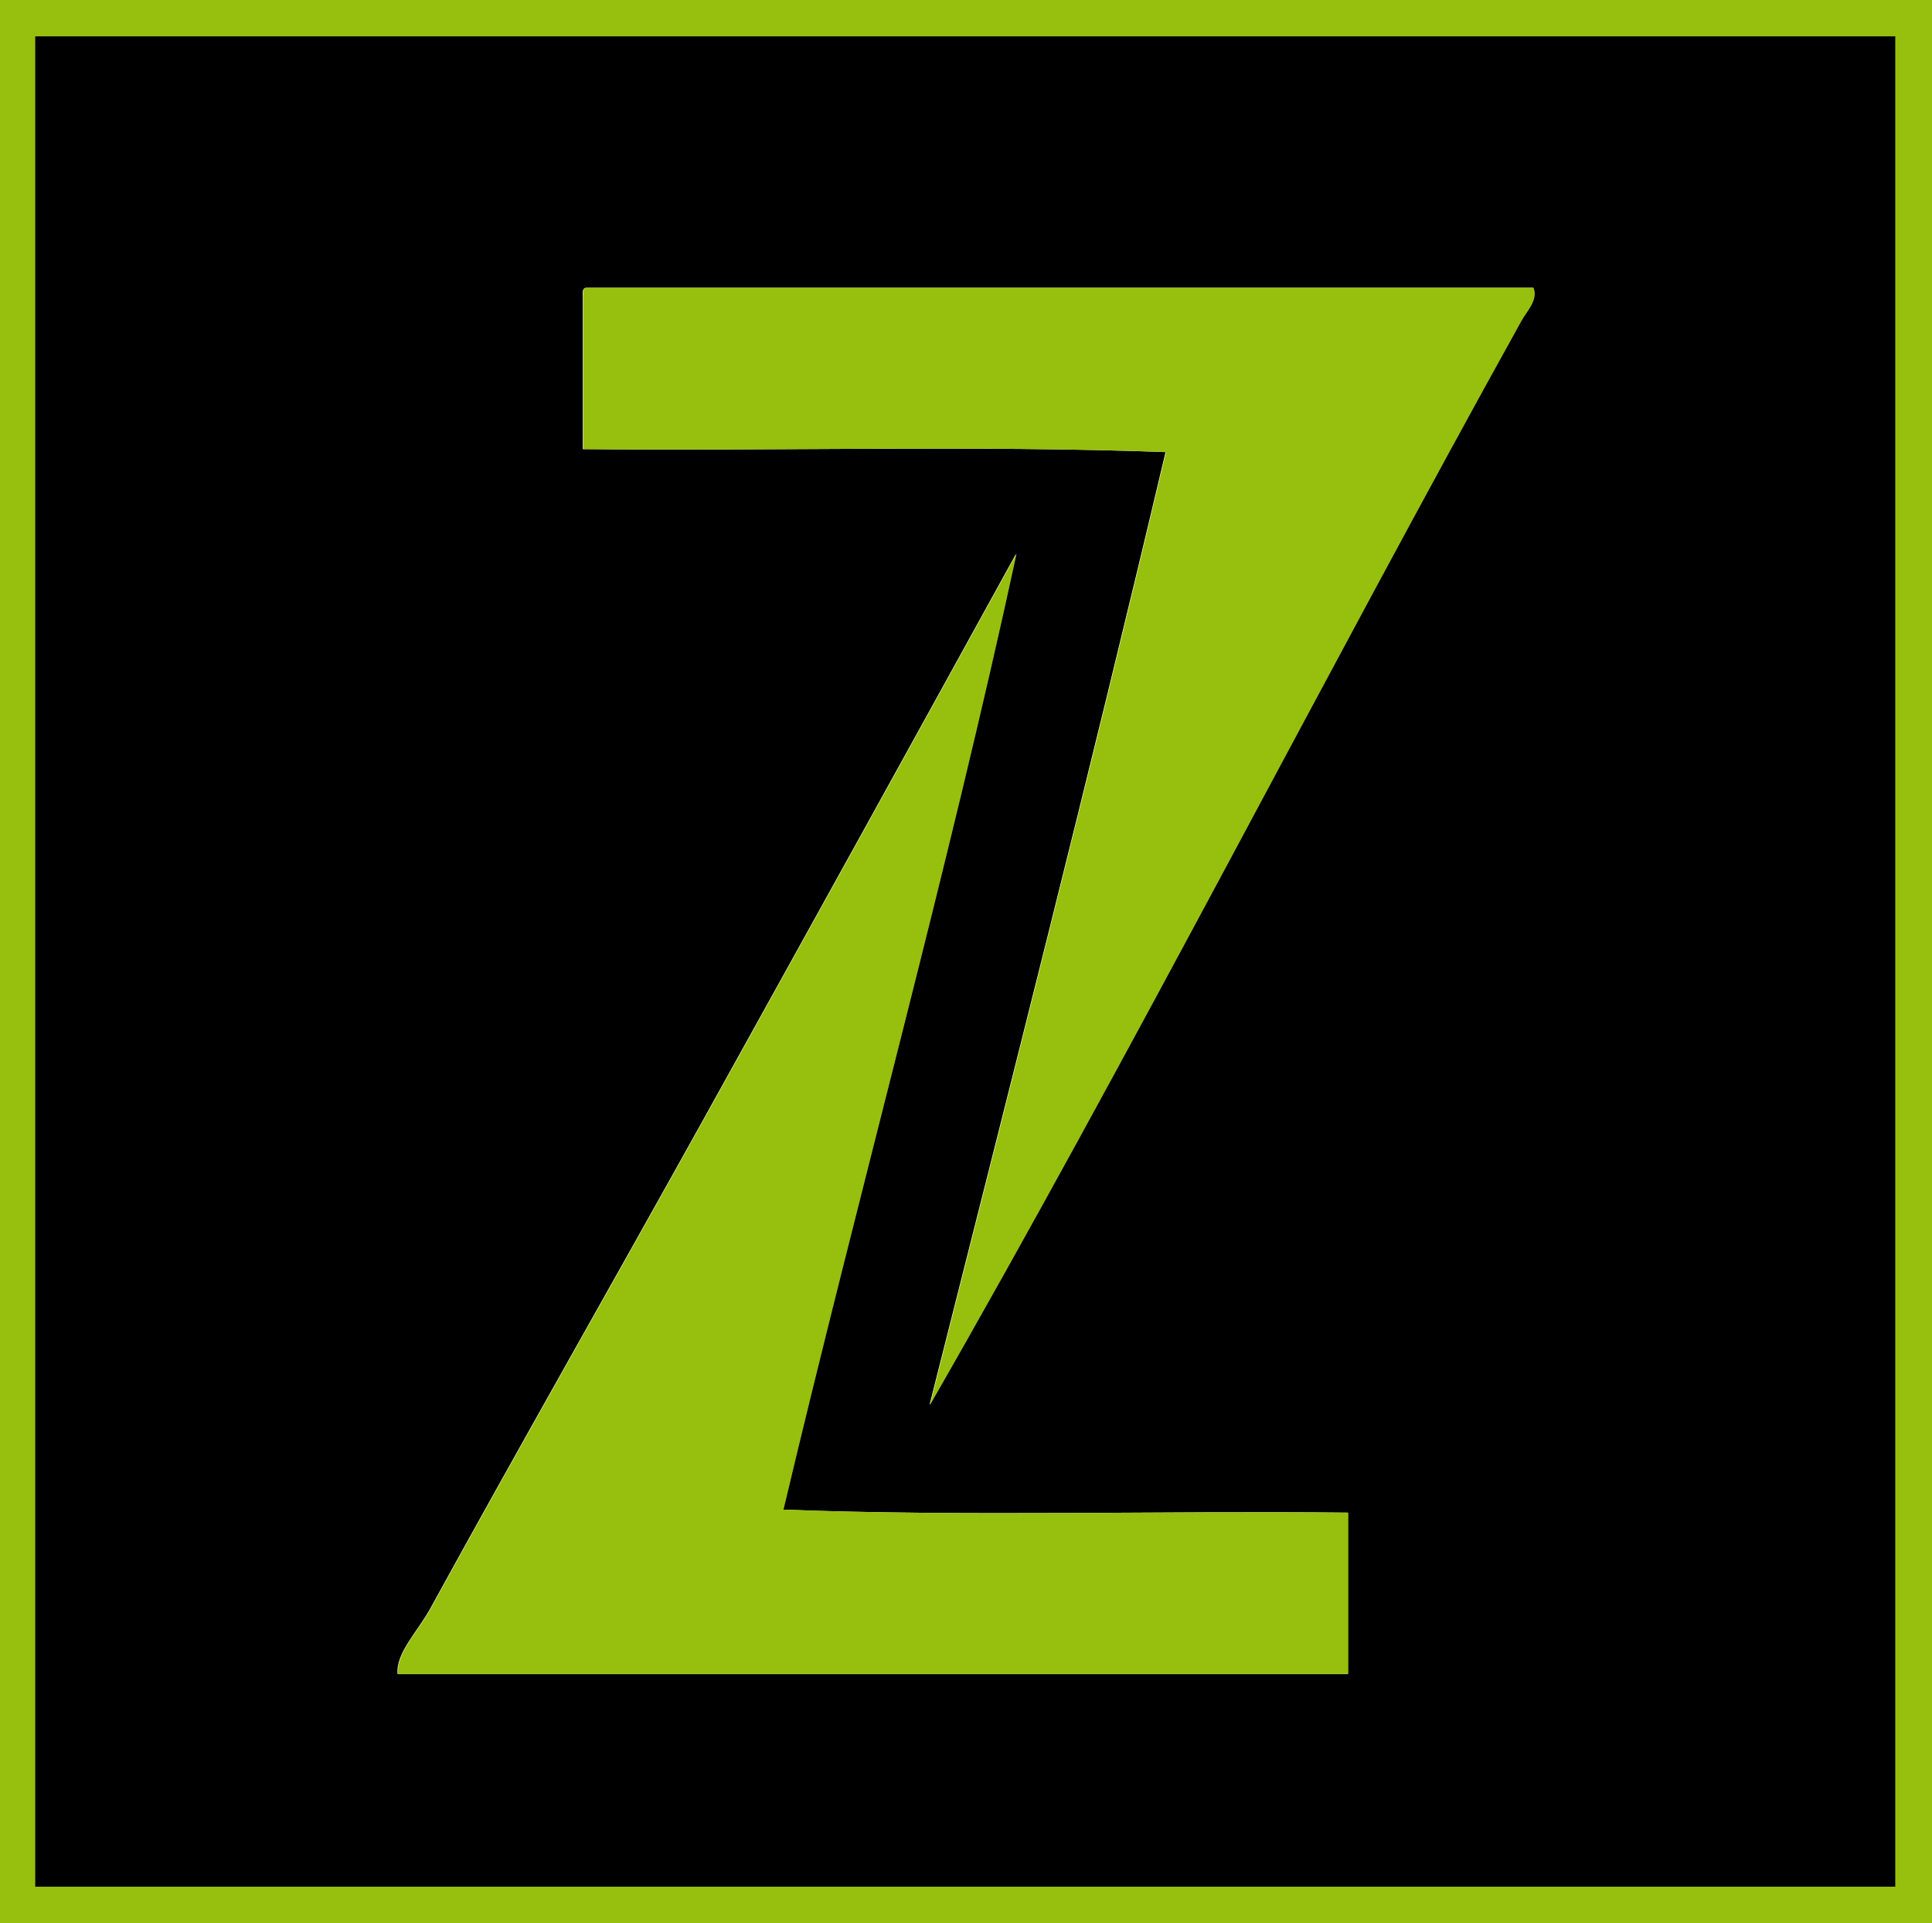
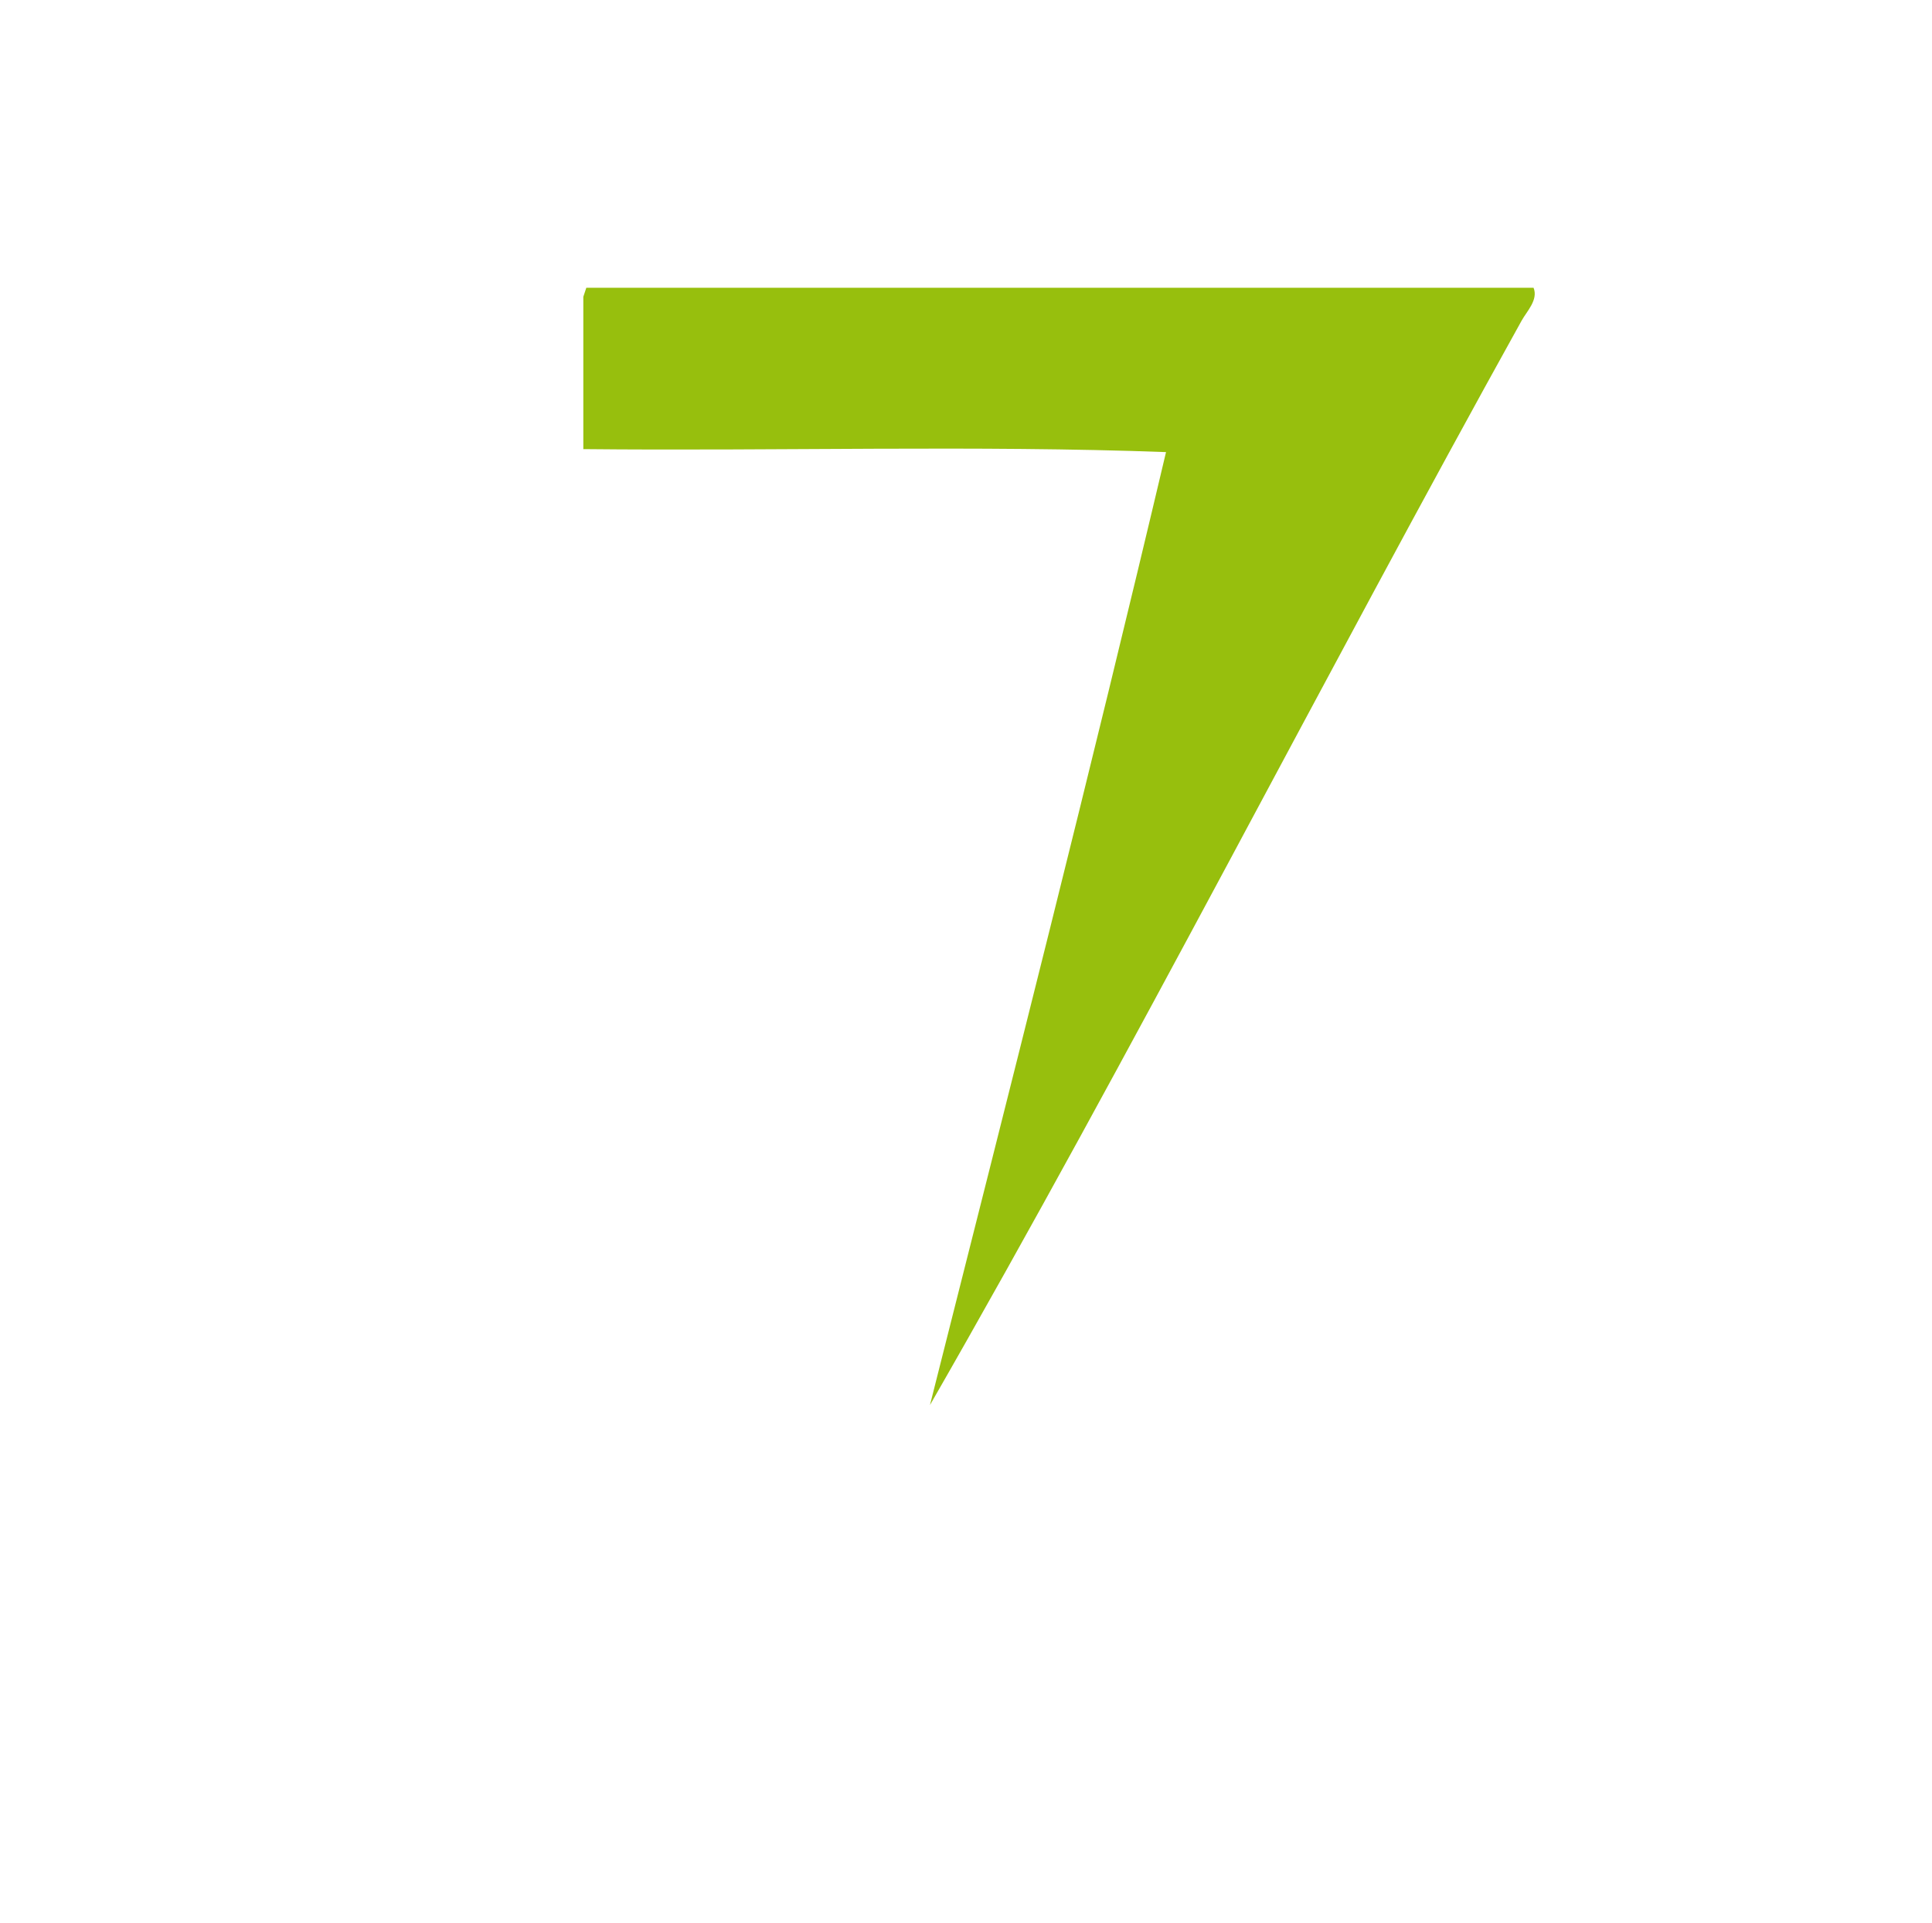
<svg xmlns="http://www.w3.org/2000/svg" version="1.1" id="Ebene_1" x="0px" y="0px" viewBox="0 0 155.17 154.5" style="enable-background:new 0 0 155.17 154.5;" xml:space="preserve">
  <style type="text/css">
	.st0{fill-rule:evenodd;clip-rule:evenodd;}
	.st1{fill-rule:evenodd;clip-rule:evenodd;fill:#97BF0D;}
	.st2{fill-rule:evenodd;clip-rule:evenodd;fill:none;stroke:#97BF0D;stroke-width:3;stroke-miterlimit:10;}
</style>
-   <path class="st0" d="M152.41,2c0,49.92,0,99.84,0,149.76c-49.92,0-99.84,0-149.76,0c0-49.68,0-99.36,0-149.04 M46.81,23.84  c0,4.08,0,8.16,0,12.24c15.52,0.16,31.68-0.32,46.8,0.24c-6.08,25.76-12.54,51.14-18.96,76.56c16.24-28.28,31.69-58.6,47.52-87.12  c0.42-0.76,1.35-1.67,0.96-2.64c-25.36,0-50.72,0-76.08,0C46.77,23.16,46.79,23.5,46.81,23.84z M56.41,90.08  c-7.29,13.13-14.74,26.18-21.84,39.12c-1.06,1.93-2.78,3.58-2.64,5.28c25.44,0,50.88,0,76.32,0c0-4.32,0-8.64,0-12.96  c-15.04-0.16-30.72,0.32-45.36-0.24c6.07-25.61,13.23-51.41,18.72-76.8C73.3,59.58,64.88,74.82,56.41,90.08z" />
-   <path class="st1" d="M47.09,23.12c25.36,0,50.72,0,76.08,0c0.39,0.97-0.54,1.88-0.96,2.64c-15.83,28.52-31.28,58.84-47.52,87.12  c6.42-25.42,12.88-50.8,18.96-76.56c-15.12-0.56-31.28-0.08-46.8-0.24c0-4.08,0-8.16,0-12.24C46.83,23.5,46.81,23.16,47.09,23.12z" />
-   <path class="st1" d="M81.65,44.48C76.16,69.87,69,95.67,62.93,121.28c14.64,0.56,30.32,0.08,45.36,0.24c0,4.32,0,8.64,0,12.96  c-25.44,0-50.88,0-76.32,0c-0.14-1.7,1.58-3.35,2.64-5.28c7.1-12.94,14.55-25.99,21.84-39.12C64.92,74.82,73.34,59.58,81.65,44.48z" />
-   <rect x="1.33" y="1.42" class="st2" width="152.39" height="151.65" />
+   <path class="st1" d="M47.09,23.12c25.36,0,50.72,0,76.08,0c0.39,0.97-0.54,1.88-0.96,2.64c-15.83,28.52-31.28,58.84-47.52,87.12  c6.42-25.42,12.88-50.8,18.96-76.56c-15.12-0.56-31.28-0.08-46.8-0.24c0-4.08,0-8.16,0-12.24z" />
</svg>